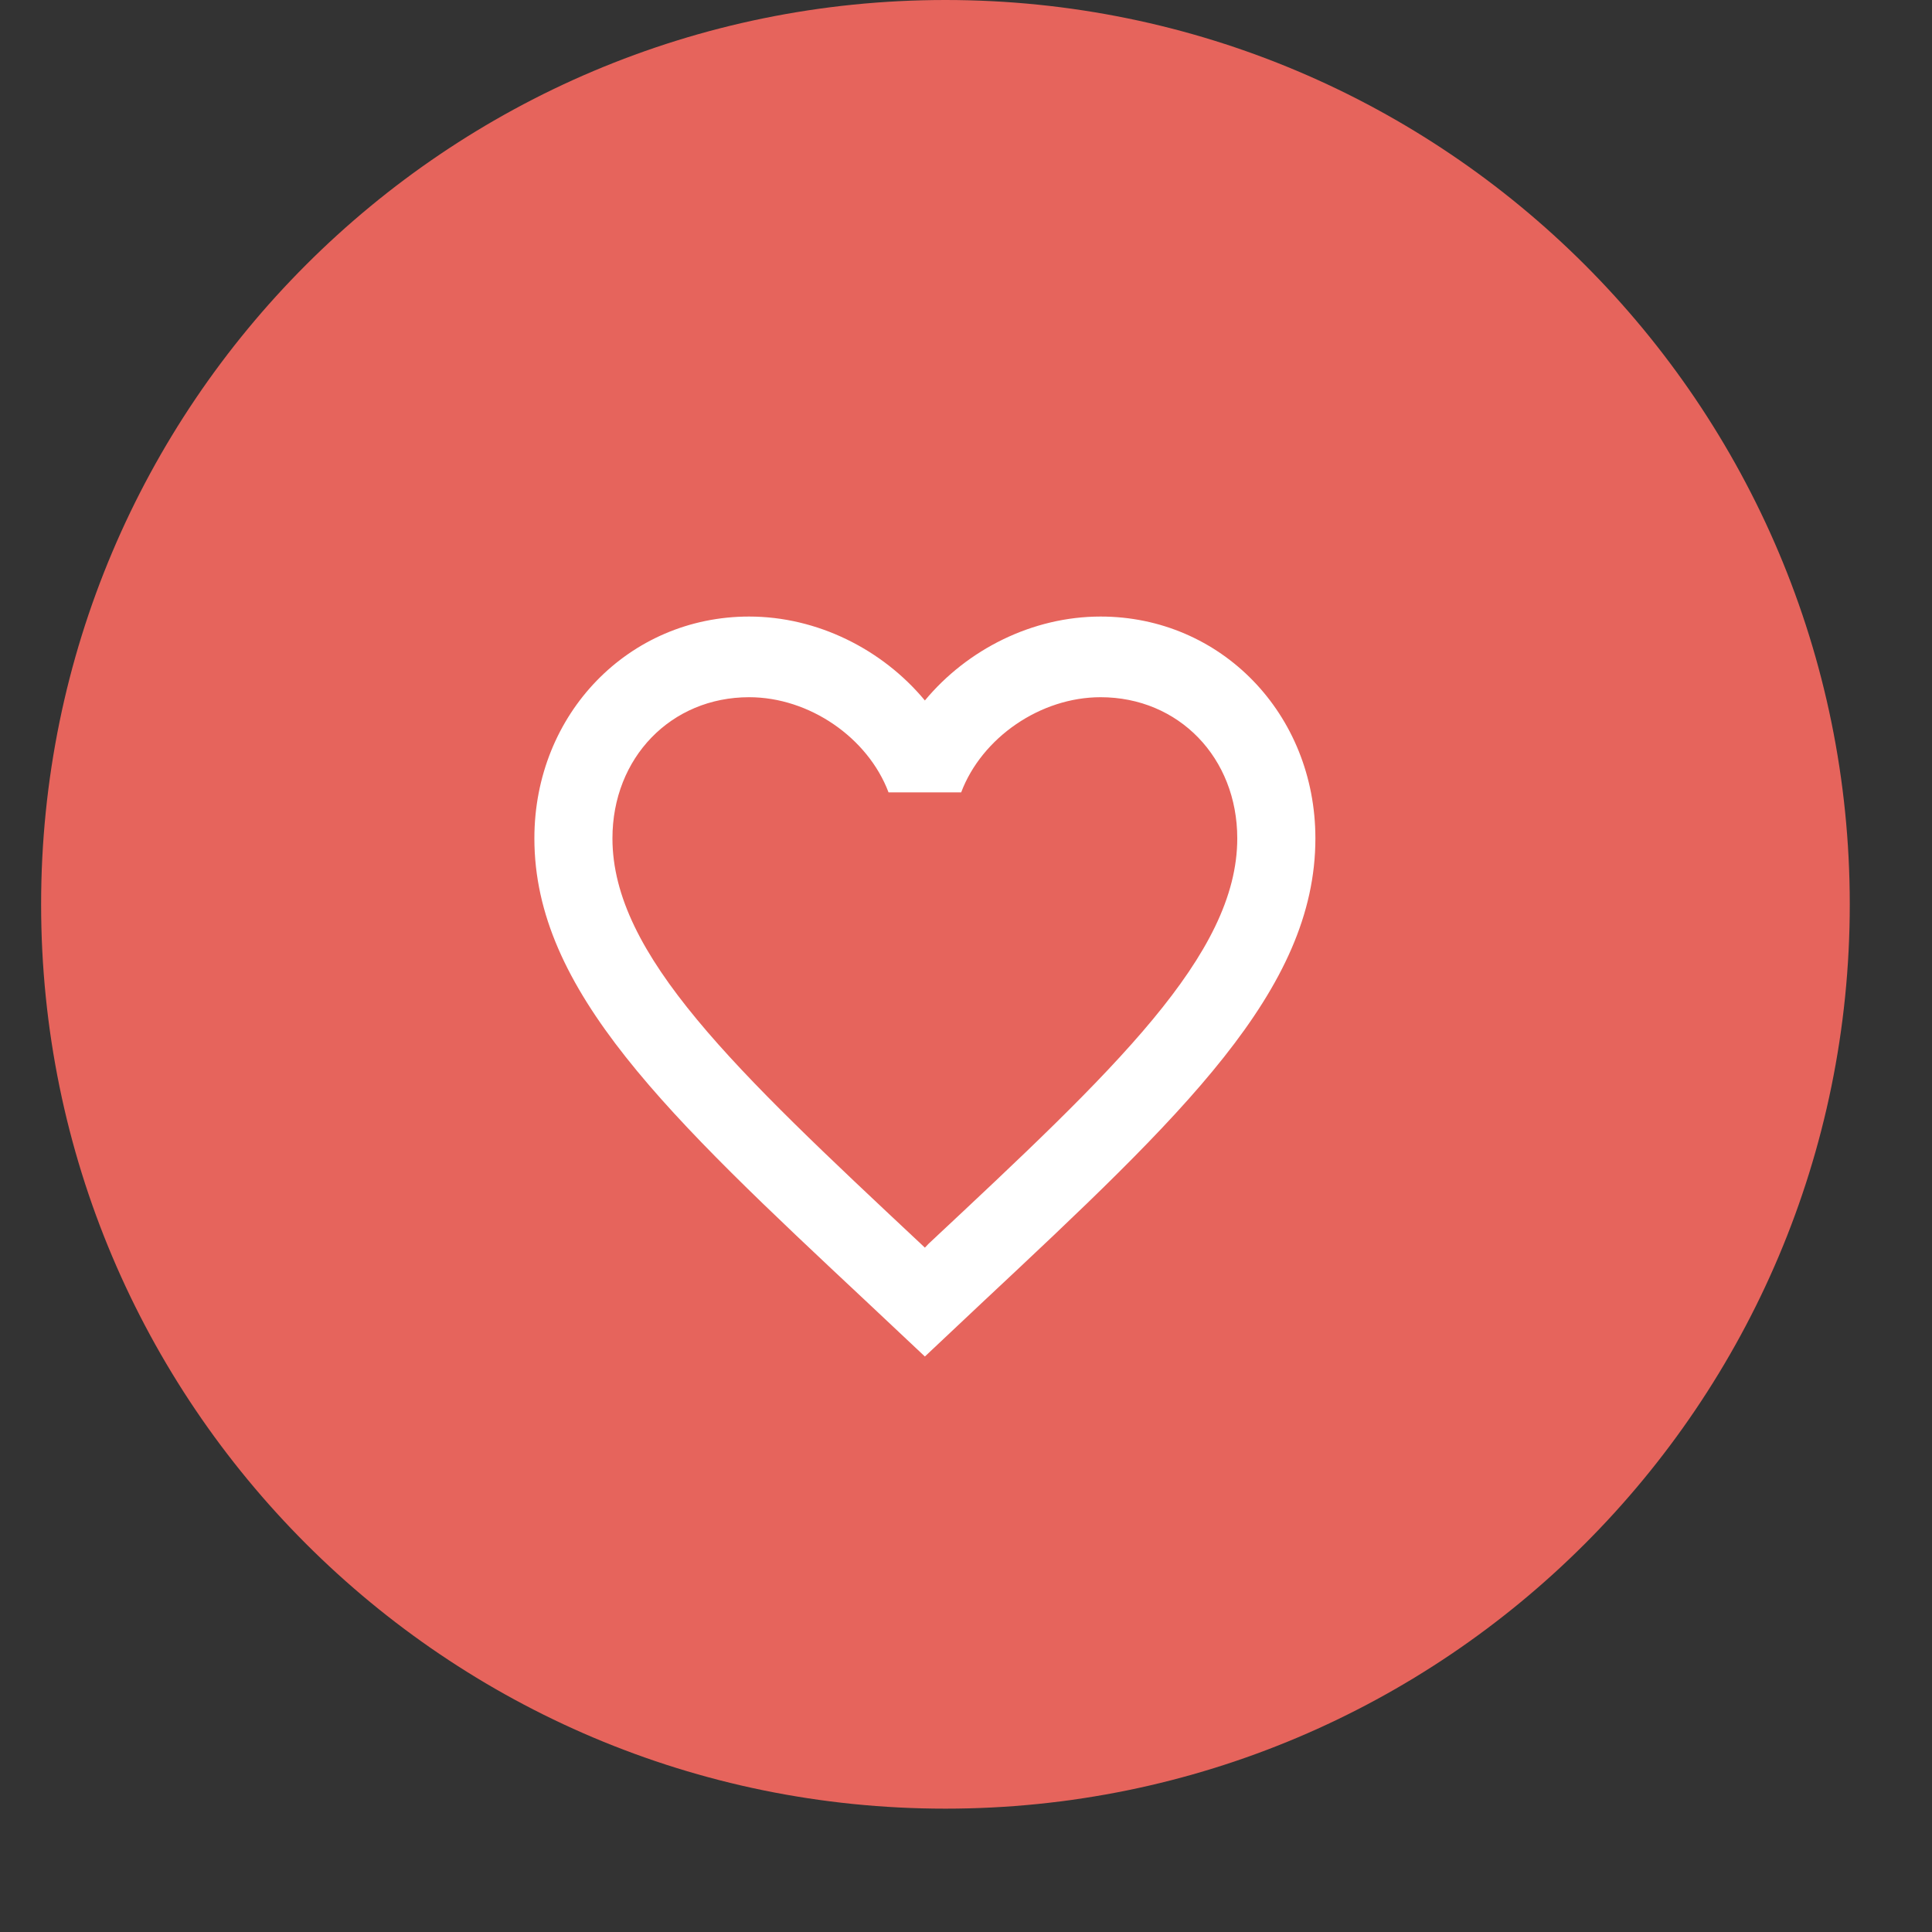
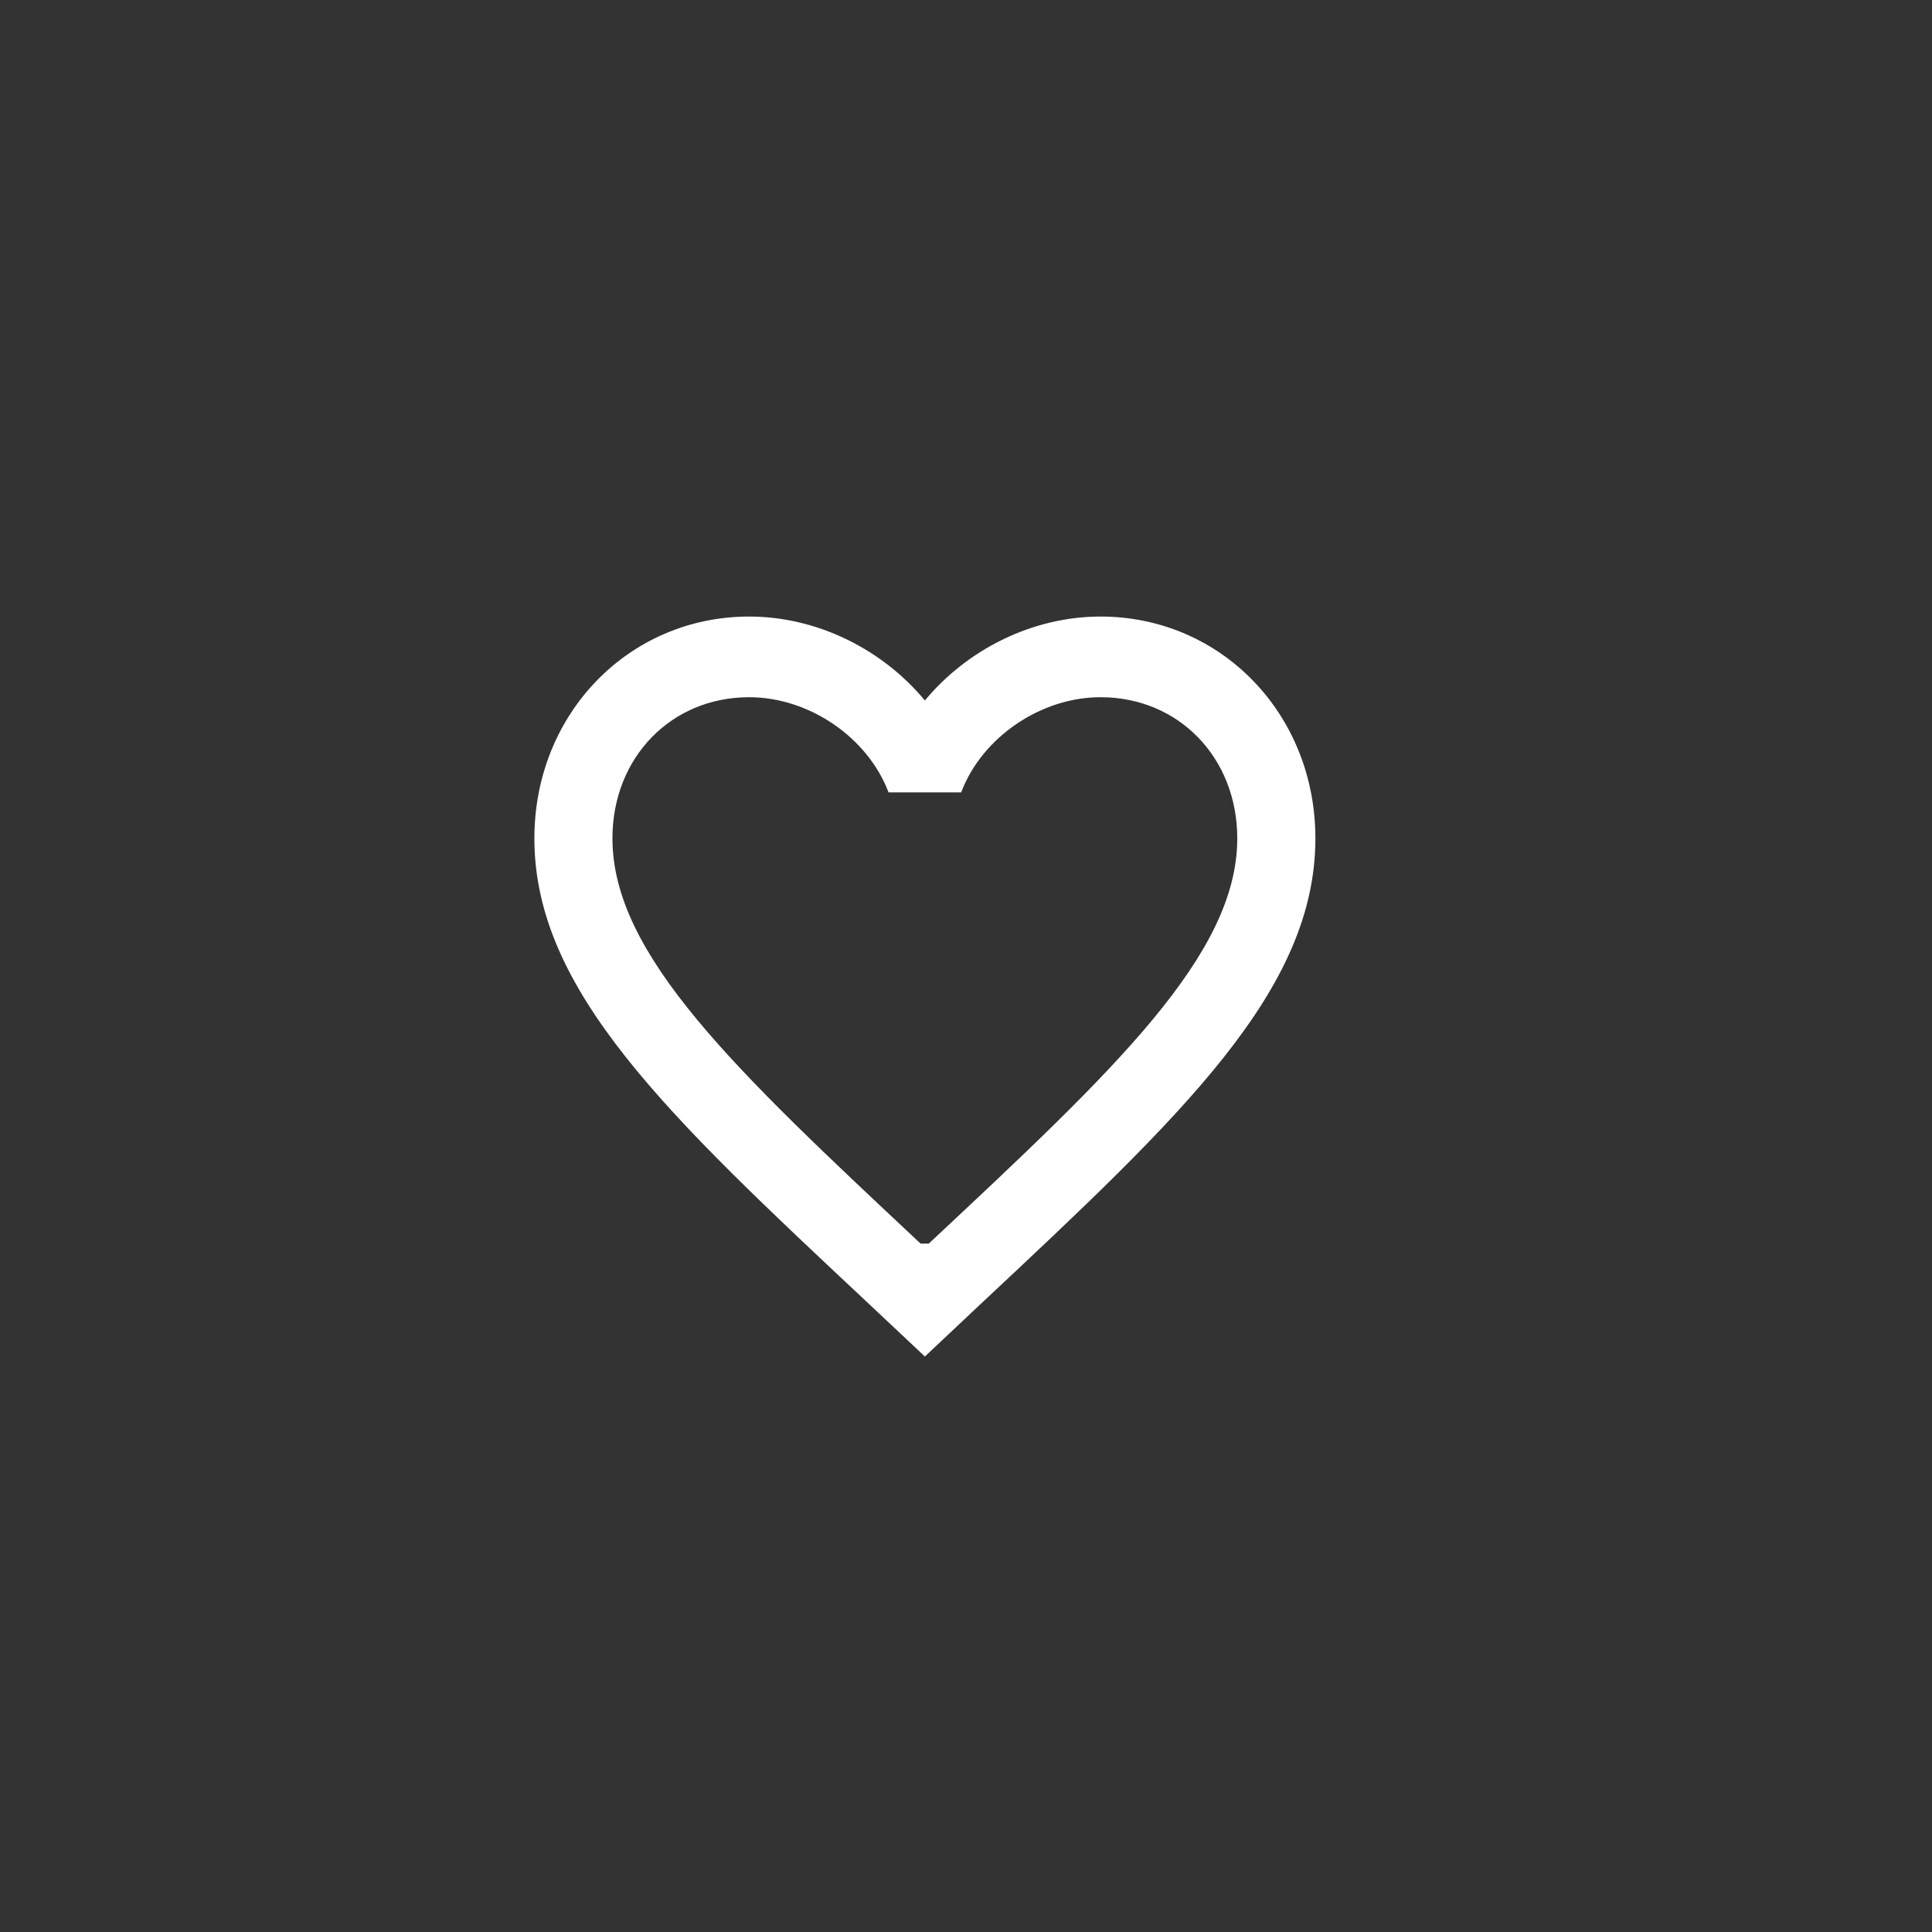
<svg xmlns="http://www.w3.org/2000/svg" width="32" height="32" viewBox="0 0 32 32" fill="none">
  <rect x="0" y="0" width="32" height="32" fill="#333333" stroke="none" />
-   <path d="M30.638 14.979C30.638 6.706 23.932 0 15.659 0C7.387 0 0.681 6.706 0.681 14.979C0.681 23.251 7.387 29.957 15.659 29.957C23.932 29.957 30.638 23.251 30.638 14.979Z" fill="#E6645C" />
-   <path d="M15.383 20.598L15.319 20.665L15.248 20.598C12.175 17.719 10.144 15.816 10.144 13.886C10.144 12.55 11.114 11.548 12.408 11.548C13.404 11.548 14.374 12.216 14.717 13.124H15.92C16.263 12.216 17.233 11.548 18.229 11.548C19.523 11.548 20.493 12.55 20.493 13.886C20.493 15.816 18.462 17.719 15.383 20.598ZM18.229 10.212C17.104 10.212 16.024 10.753 15.319 11.602C14.614 10.753 13.534 10.212 12.408 10.212C10.416 10.212 8.851 11.822 8.851 13.886C8.851 16.404 11.05 18.467 14.381 21.586L15.319 22.468L16.256 21.586C19.588 18.467 21.787 16.404 21.787 13.886C21.787 11.822 20.221 10.212 18.229 10.212Z" fill="white" />
+   <path d="M15.383 20.598L15.248 20.598C12.175 17.719 10.144 15.816 10.144 13.886C10.144 12.55 11.114 11.548 12.408 11.548C13.404 11.548 14.374 12.216 14.717 13.124H15.92C16.263 12.216 17.233 11.548 18.229 11.548C19.523 11.548 20.493 12.55 20.493 13.886C20.493 15.816 18.462 17.719 15.383 20.598ZM18.229 10.212C17.104 10.212 16.024 10.753 15.319 11.602C14.614 10.753 13.534 10.212 12.408 10.212C10.416 10.212 8.851 11.822 8.851 13.886C8.851 16.404 11.05 18.467 14.381 21.586L15.319 22.468L16.256 21.586C19.588 18.467 21.787 16.404 21.787 13.886C21.787 11.822 20.221 10.212 18.229 10.212Z" fill="white" />
</svg>